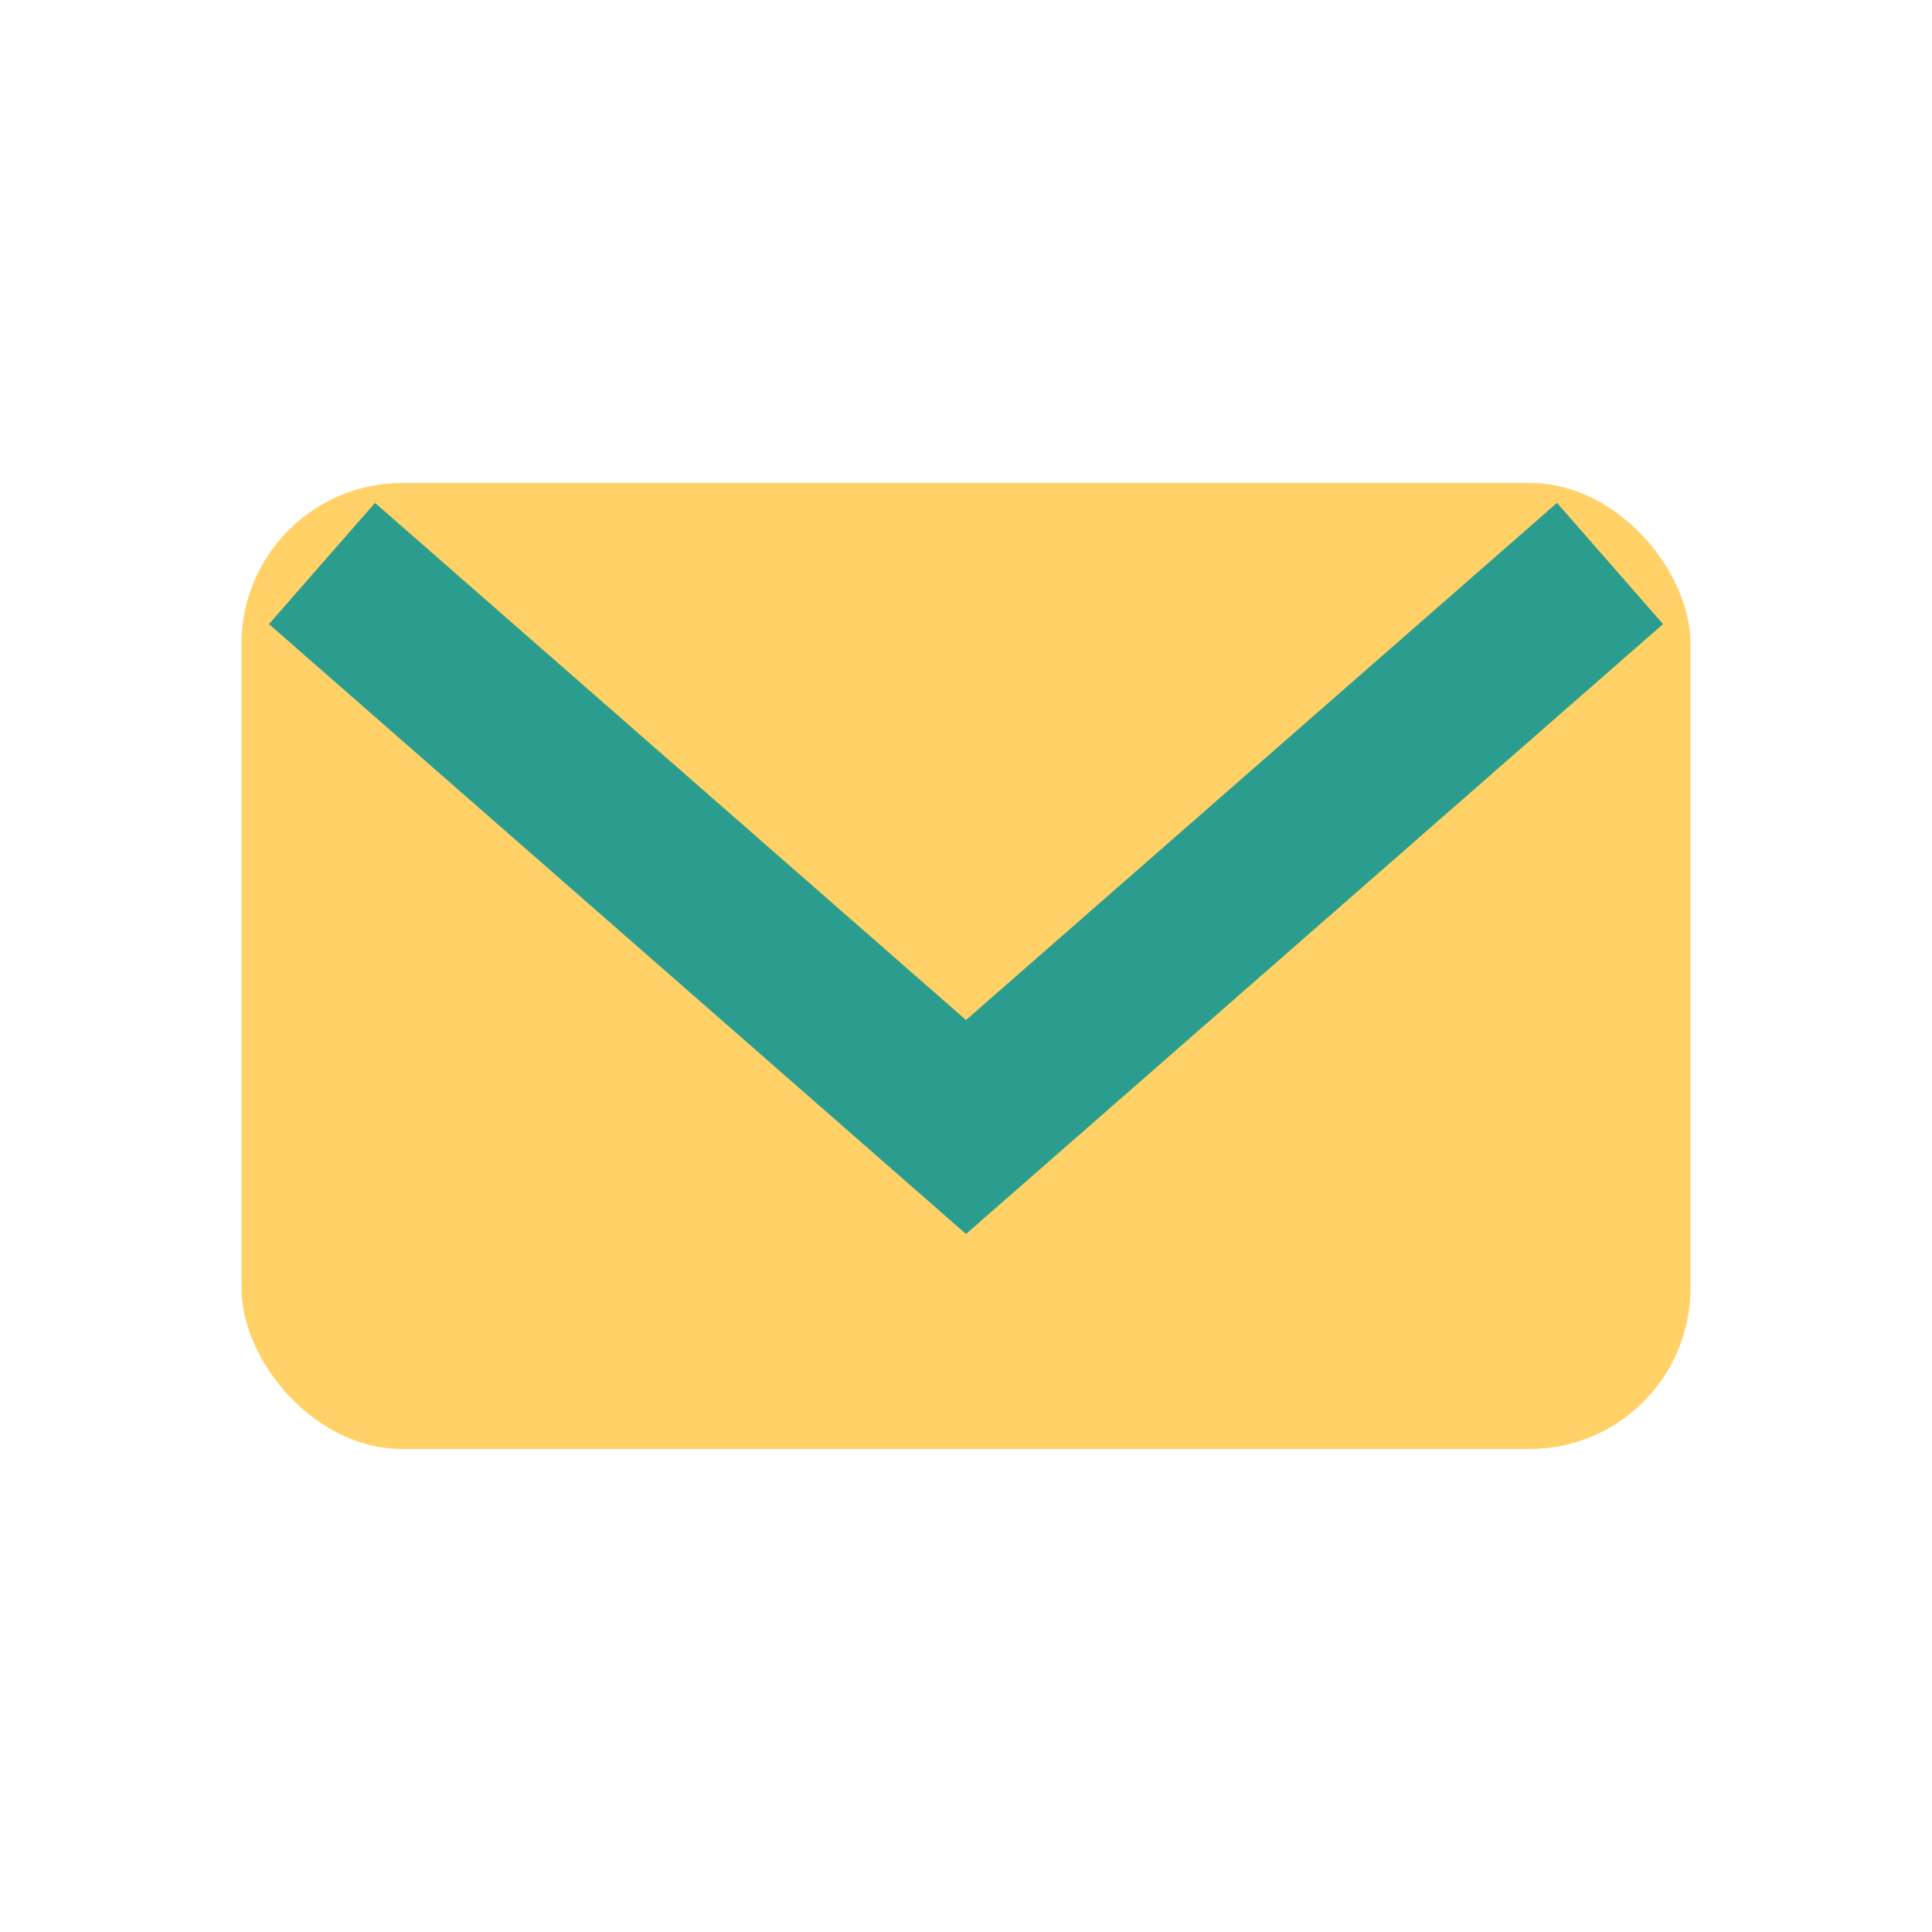
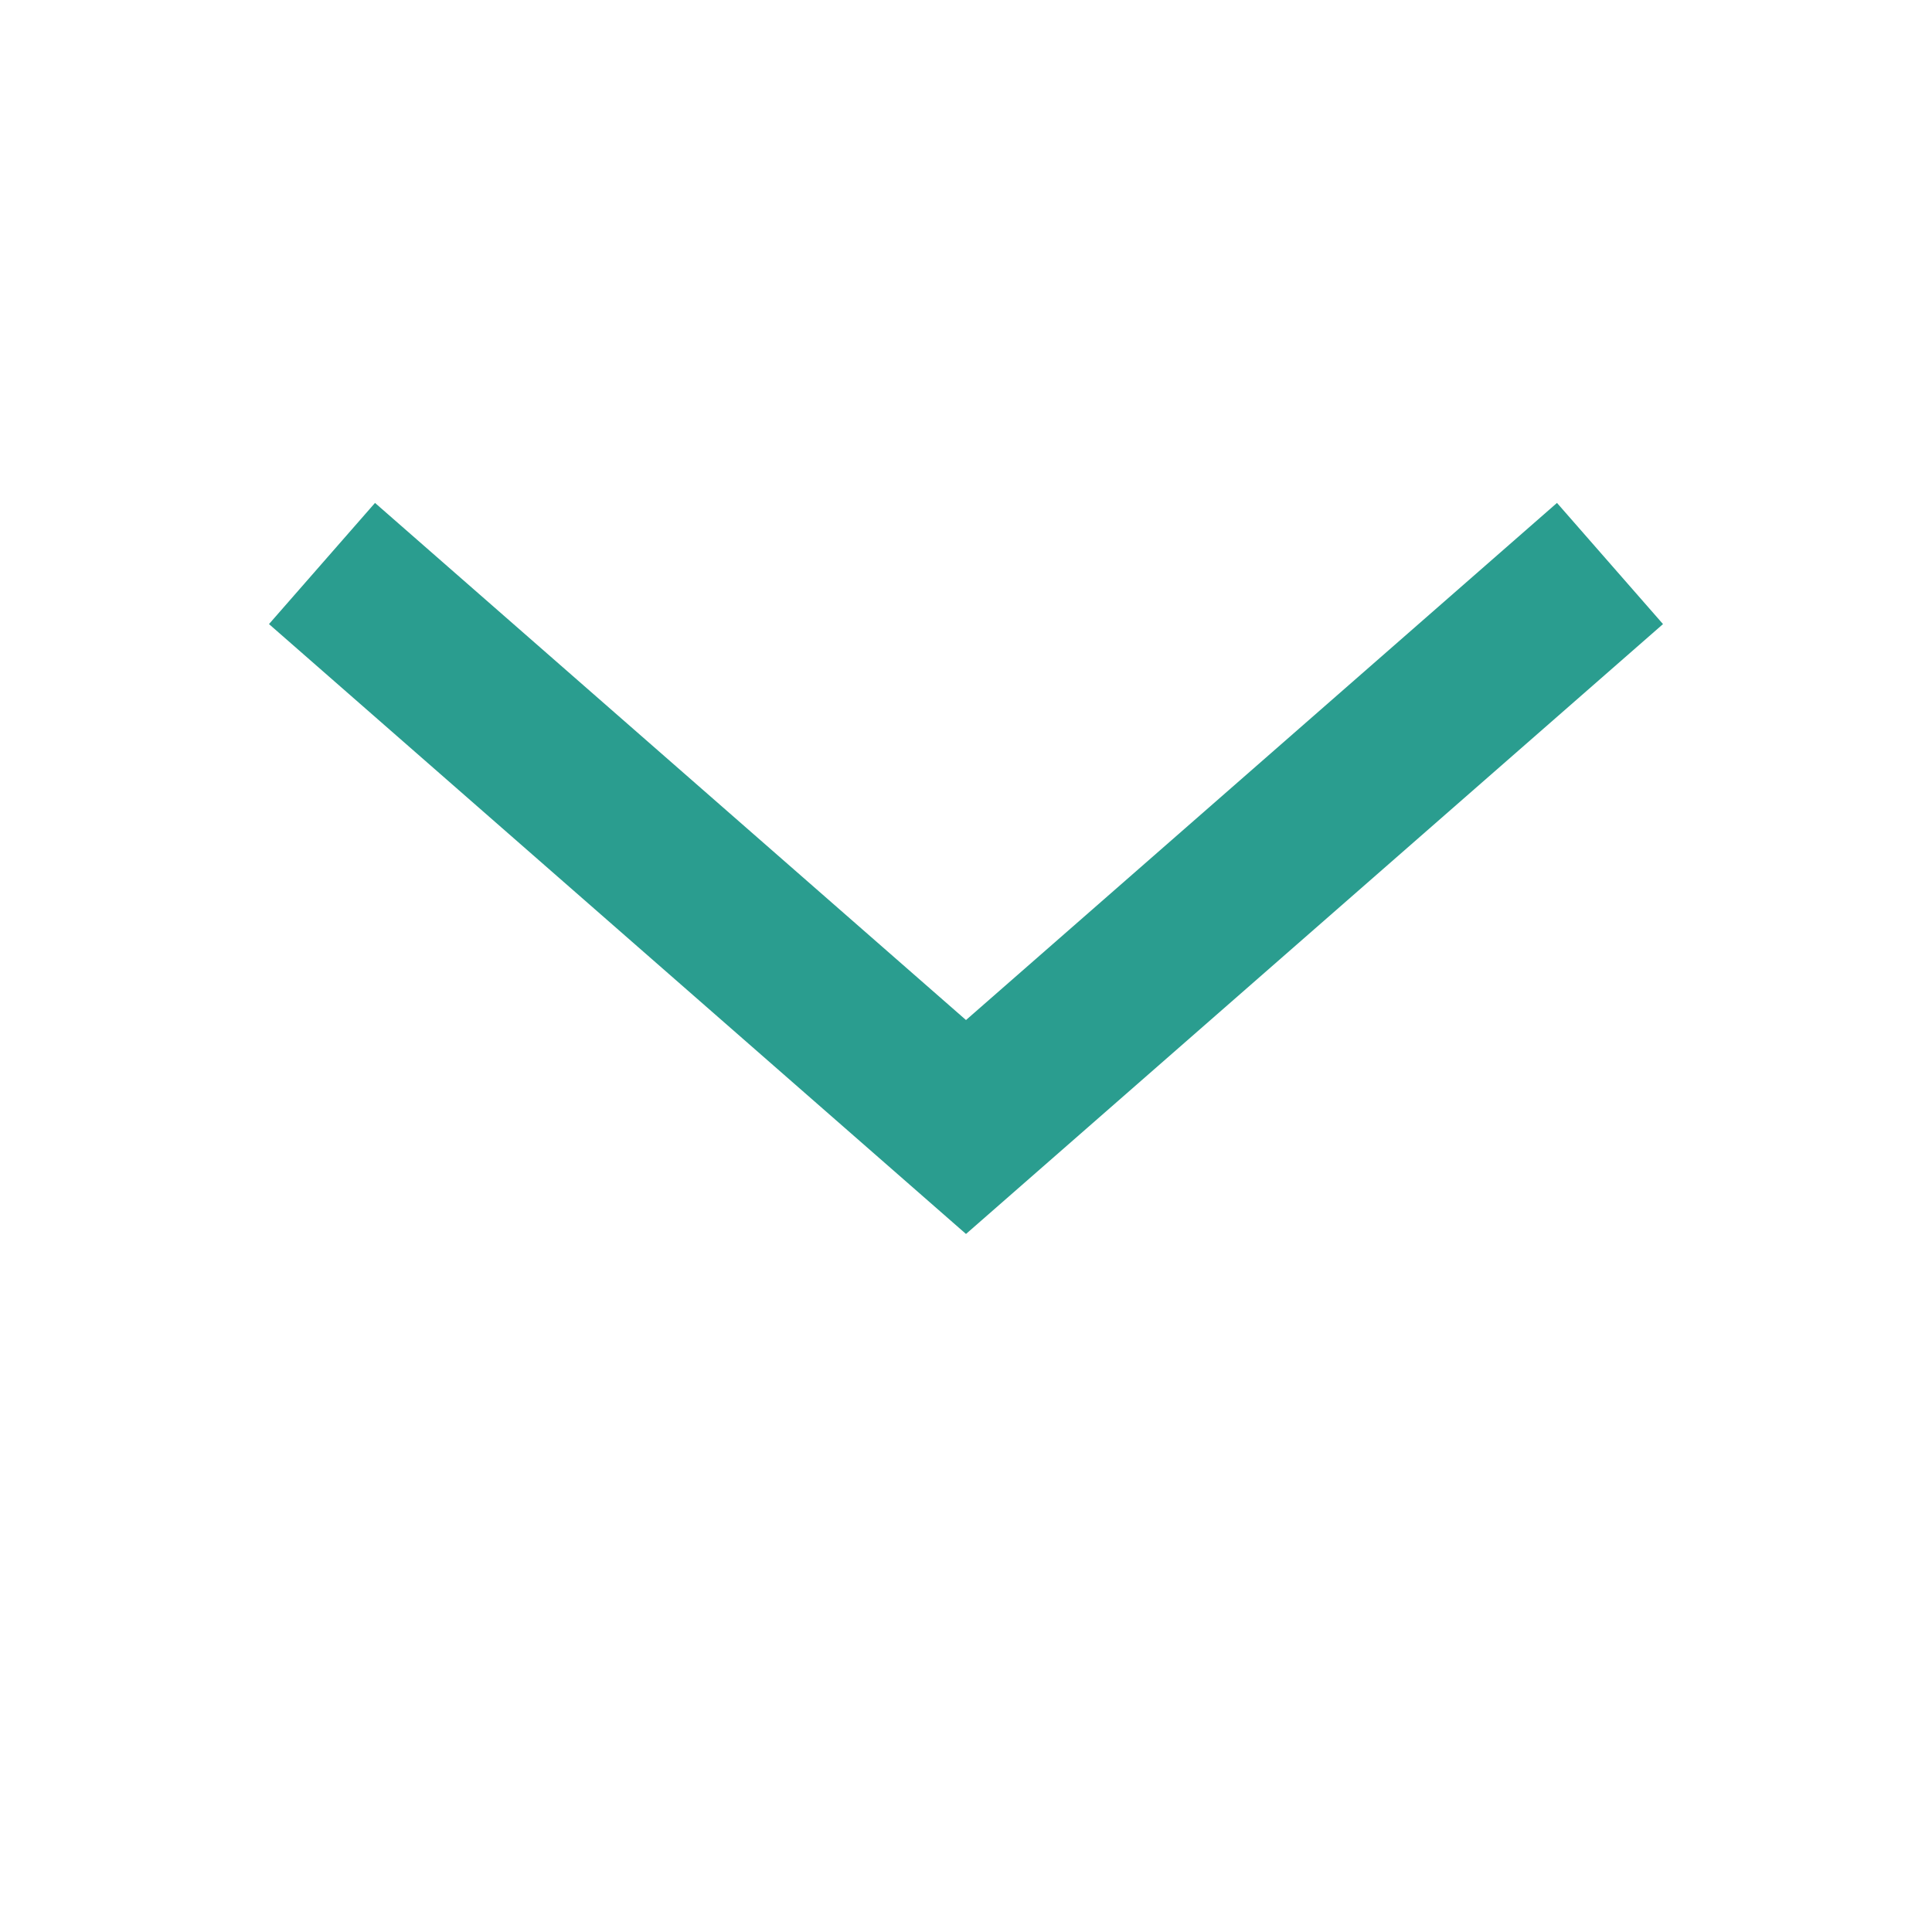
<svg xmlns="http://www.w3.org/2000/svg" width="24" height="24" viewBox="0 0 24 24">
-   <rect x="3" y="6" width="18" height="12" rx="2" fill="#FFD166" />
  <path d="M4 7l8 7 8-7" fill="none" stroke="#2A9D8F" stroke-width="2" />
</svg>